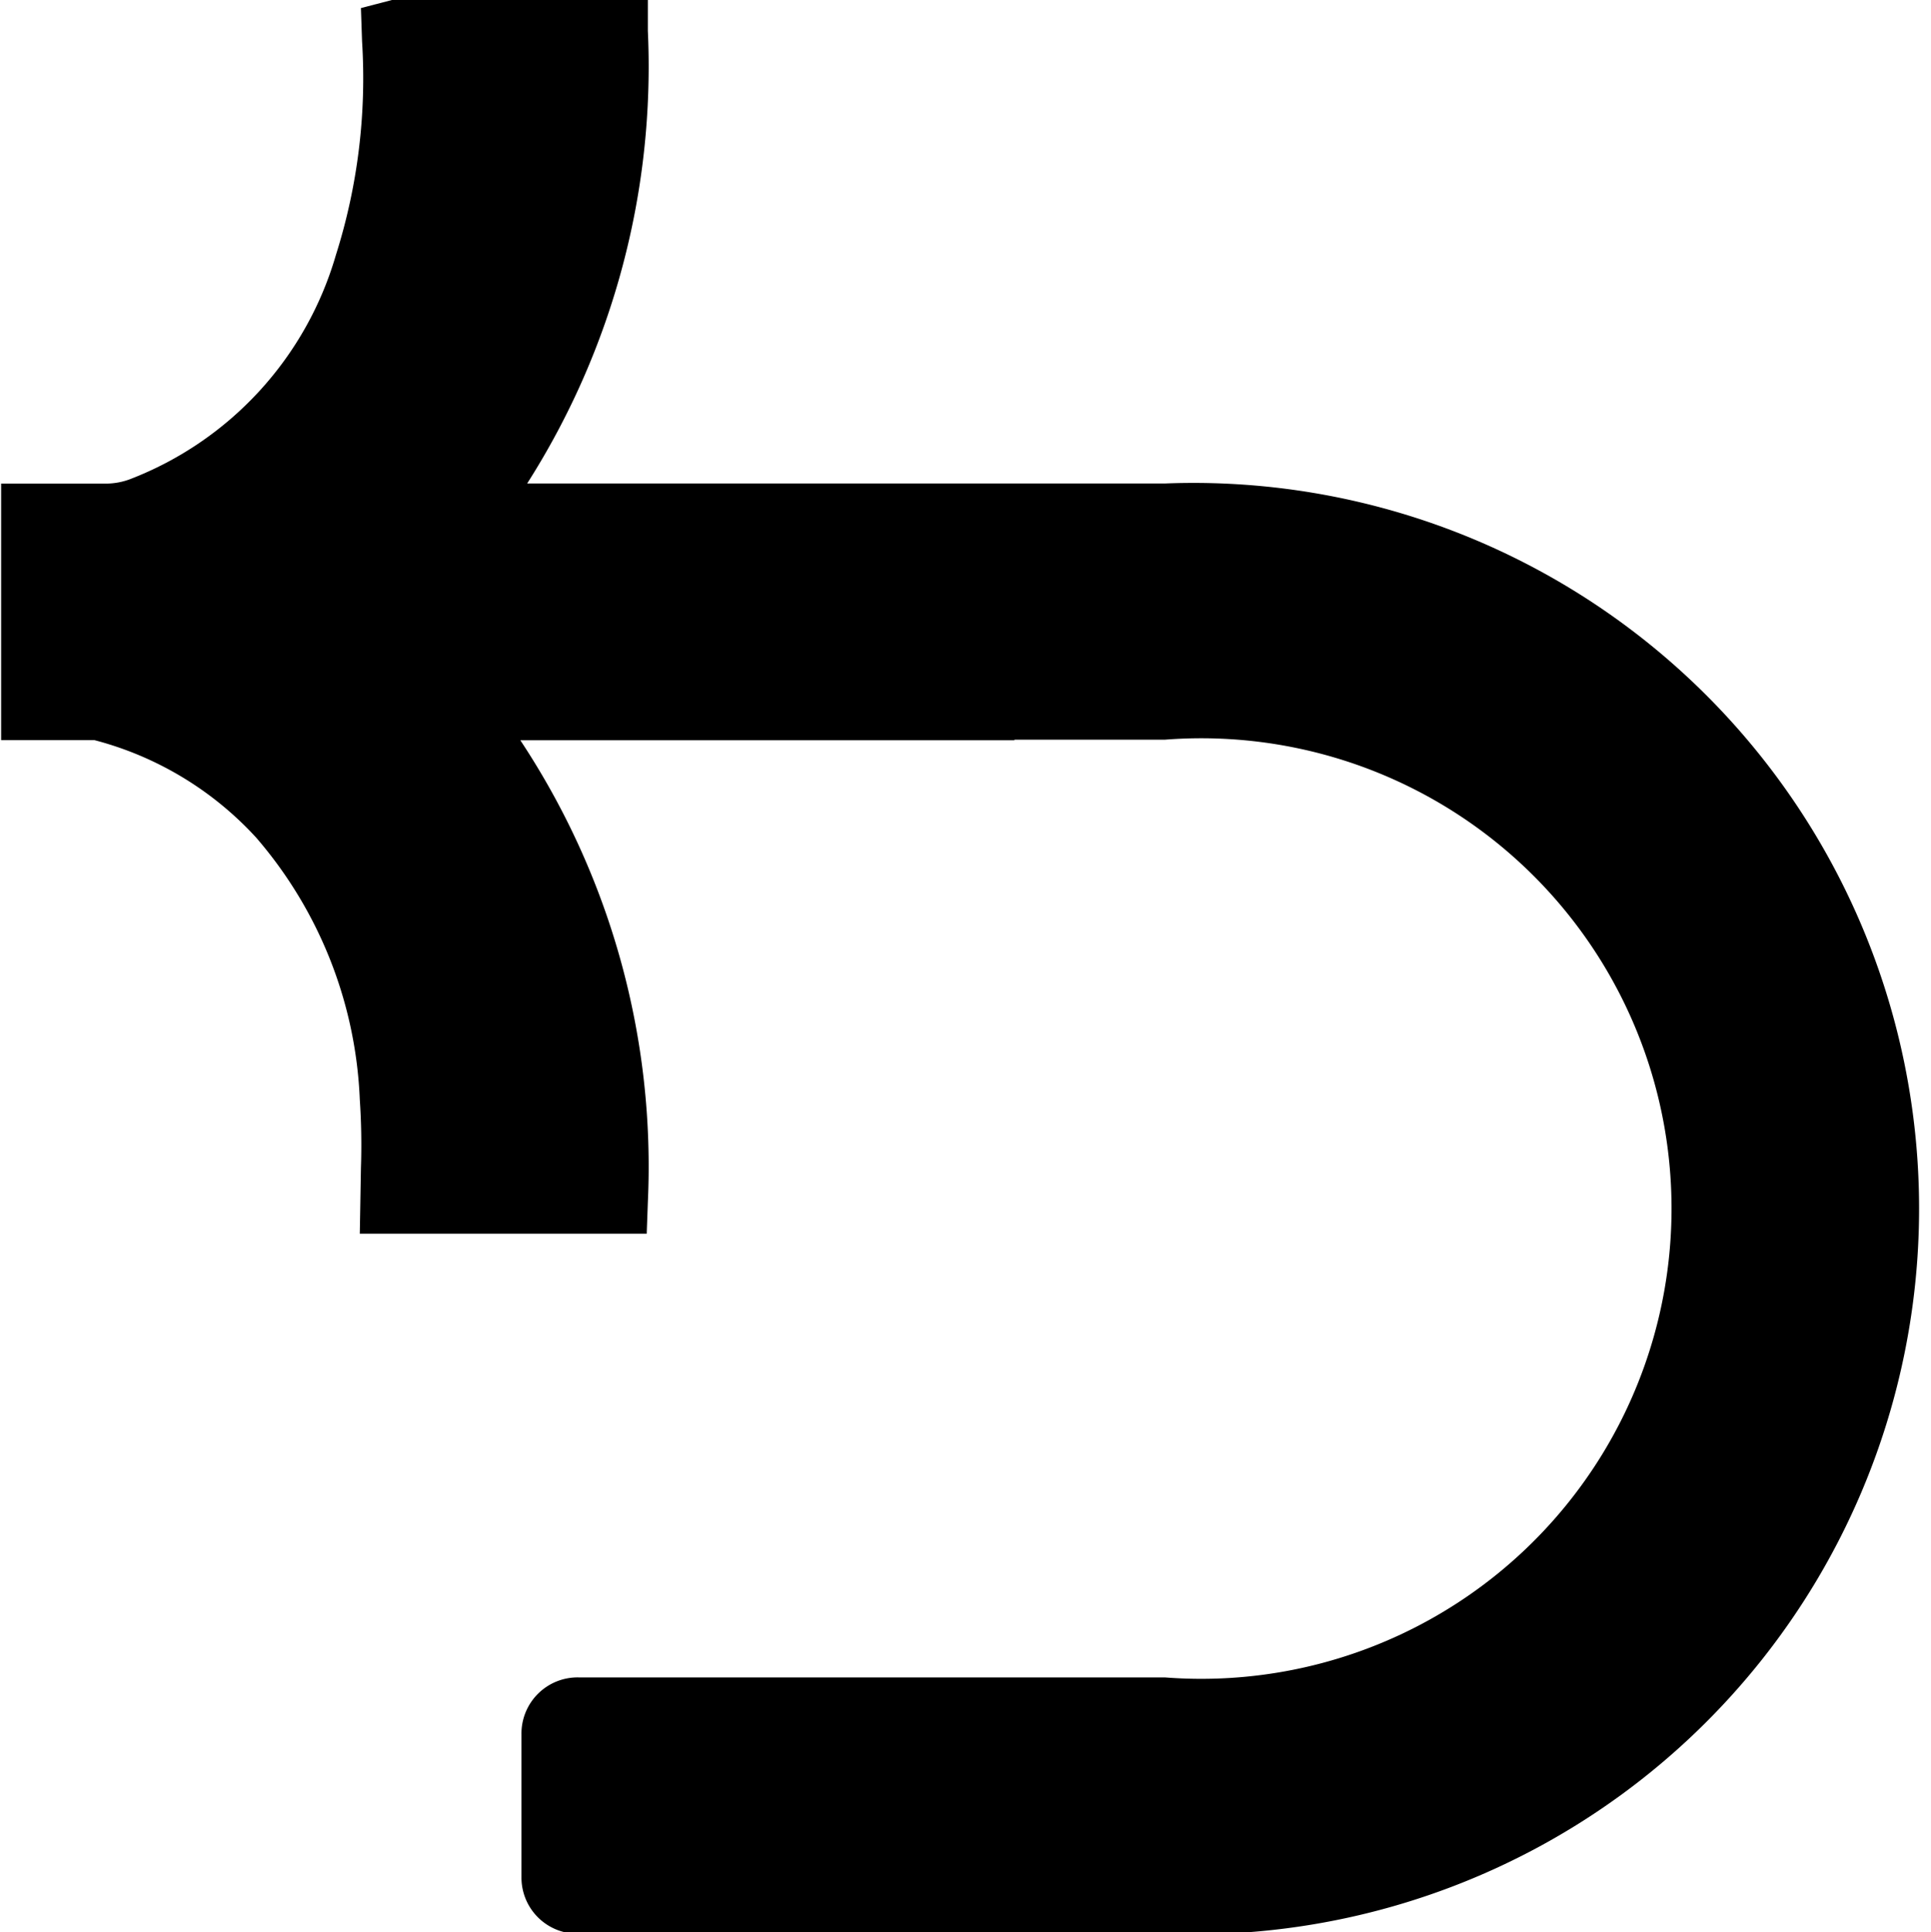
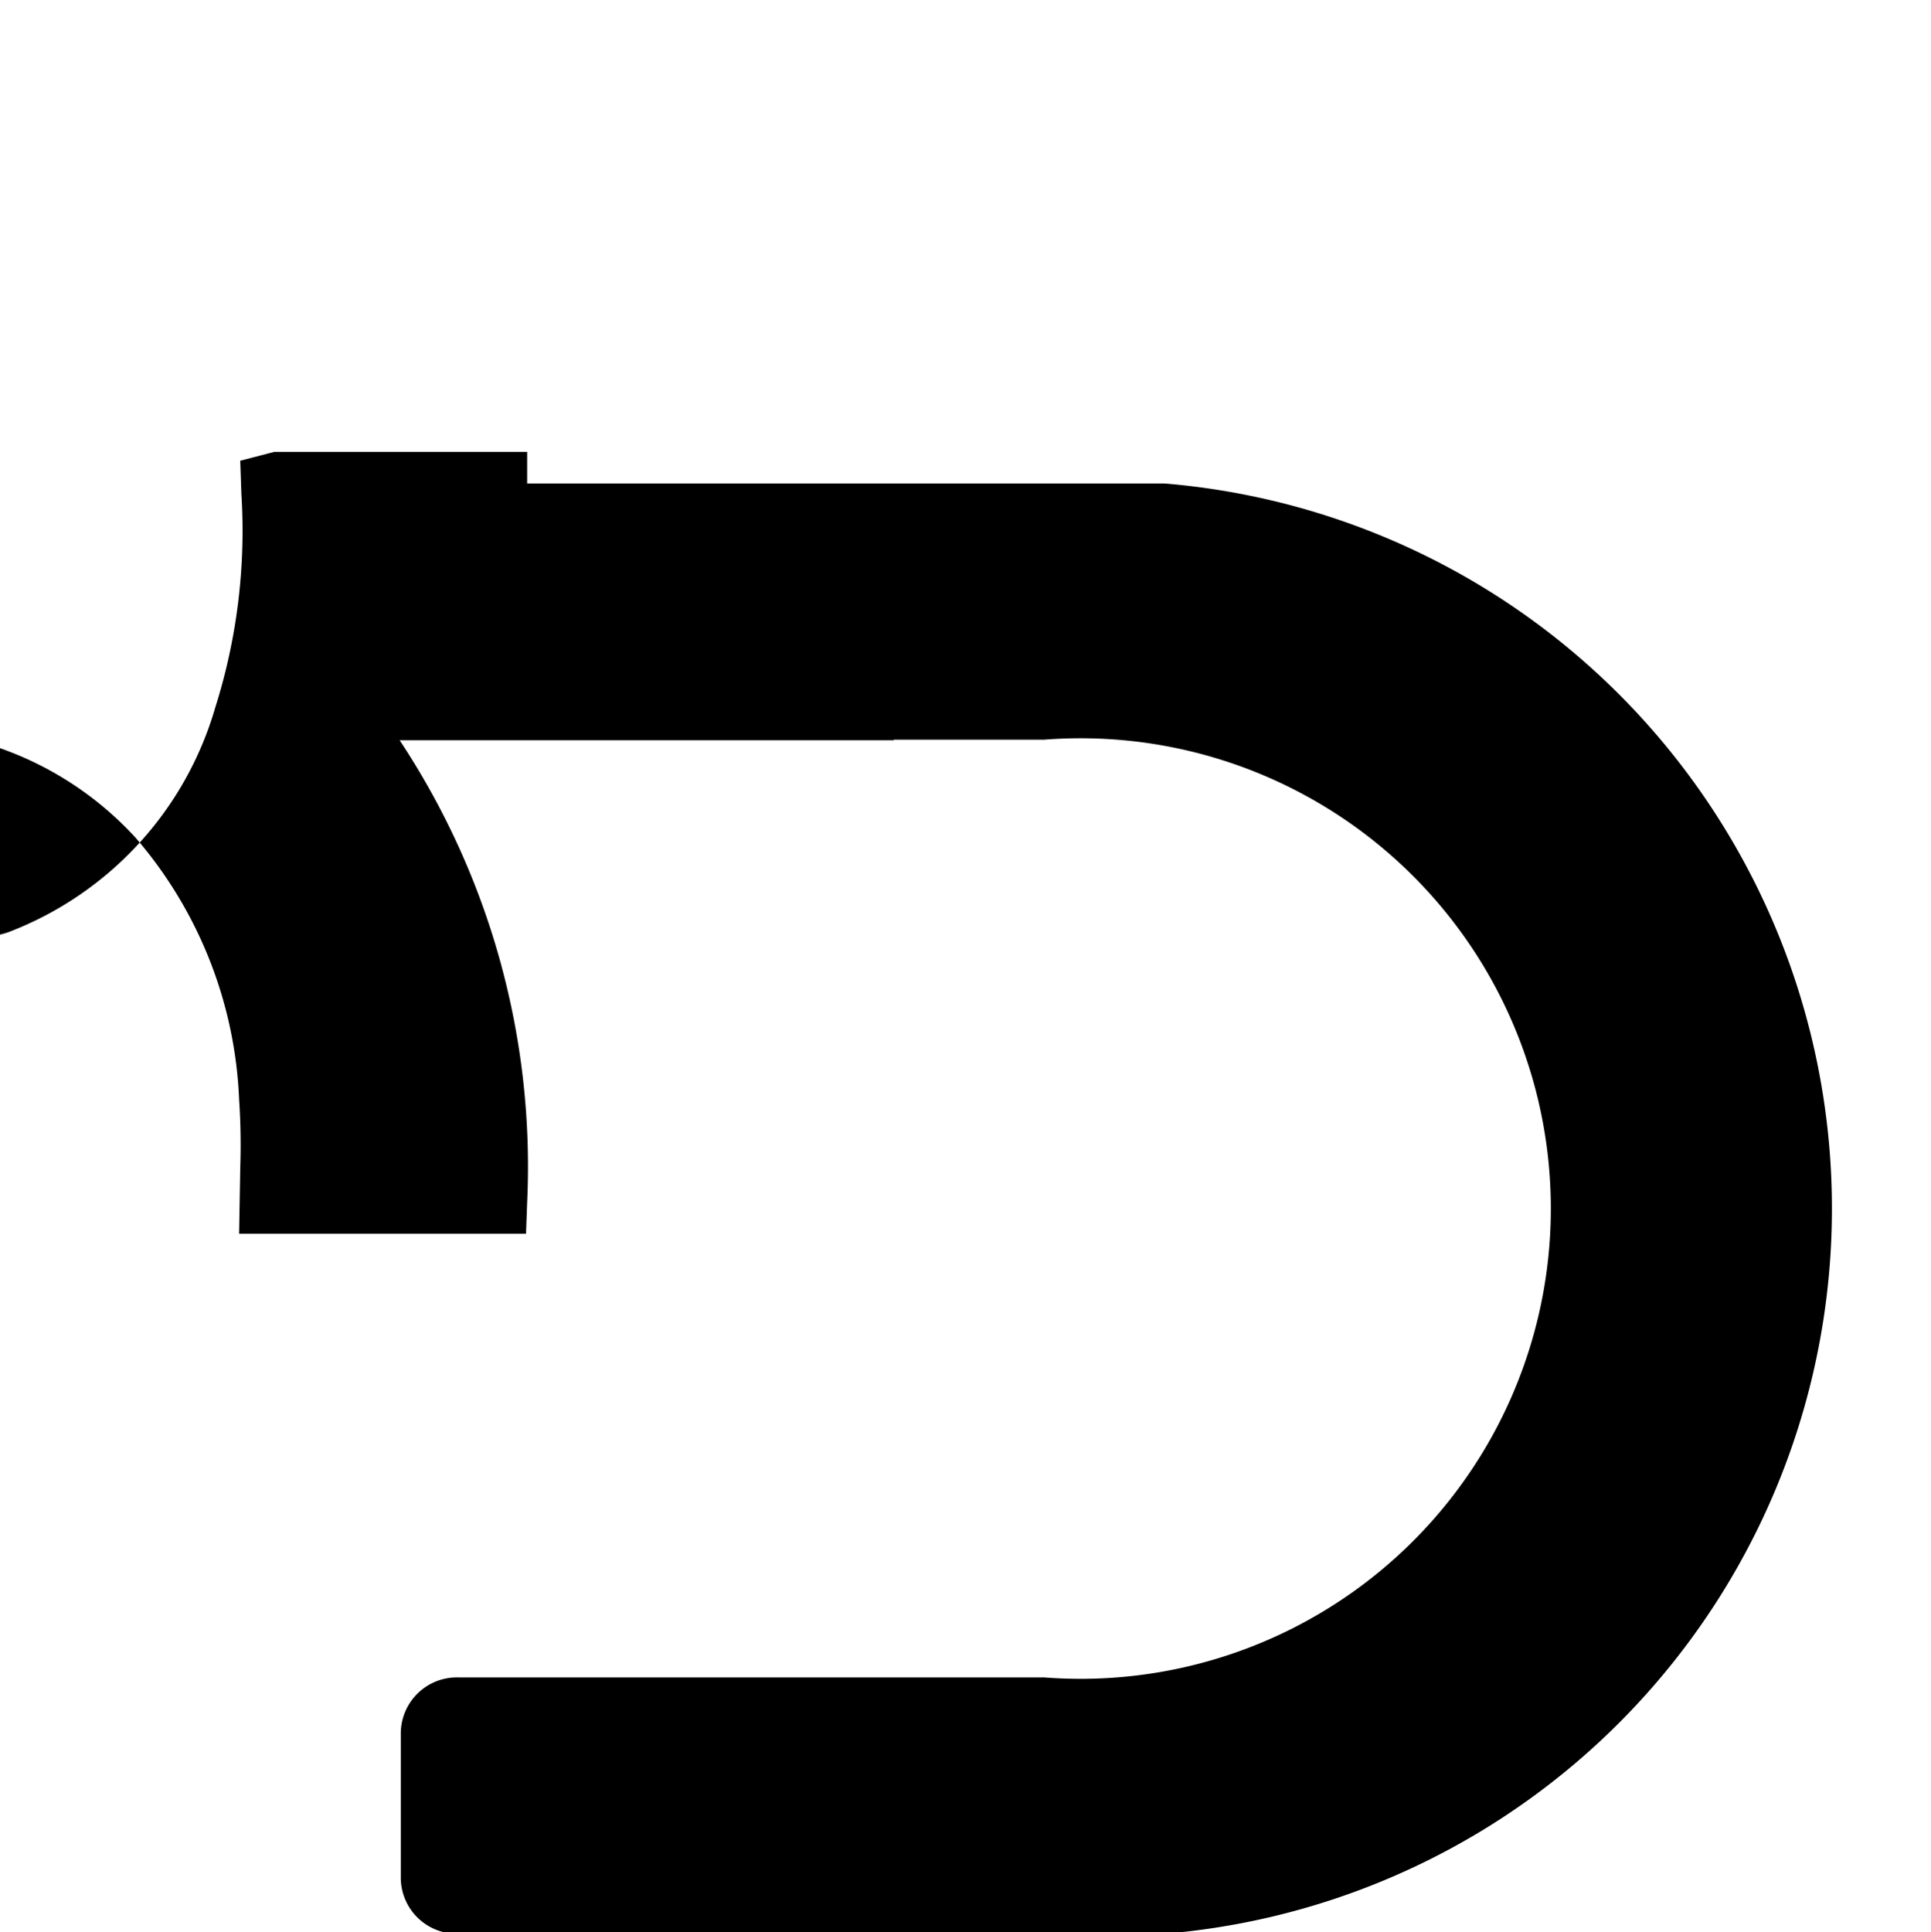
<svg xmlns="http://www.w3.org/2000/svg" width="16.96" height="16.969" viewBox="0 0 16.96 16.969">
  <defs>
    <style>
      .cls-1 {
        fill-rule: evenodd;
      }
    </style>
  </defs>
-   <path id="形状_12" data-name="形状 12" class="cls-1" d="M1638.39,174.246h-1.32v0h-4.28a6.815,6.815,0,0,0,1.06-3.975v-0.278h-2.22l-0.3.078,0.01,0.293a5.143,5.143,0,0,1-.23,1.876,3.008,3.008,0,0,1-1.81,1.969,0.606,0.606,0,0,1-.21.038c-0.14,0-.29,0-0.44,0h-0.48V176.5l0.82,0a2.929,2.929,0,0,1,1.42.856,3.753,3.753,0,0,1,.91,2.3,5.926,5.926,0,0,1,.01.6l-0.01.579h2.52l0.01-.277a6.78,6.78,0,0,0-1.12-4.057h4.34v-0.005h1.32a4.13,4.13,0,1,1,0,8.235h-5.15a0.493,0.493,0,0,0-.5.5v1.257a0.493,0.493,0,0,0,.5.494h5.15A6.373,6.373,0,1,0,1638.39,174.246Z" transform="translate(-1628.16 -170)" />
+   <path id="形状_12" data-name="形状 12" class="cls-1" d="M1638.39,174.246h-1.32v0h-4.28v-0.278h-2.22l-0.3.078,0.01,0.293a5.143,5.143,0,0,1-.23,1.876,3.008,3.008,0,0,1-1.81,1.969,0.606,0.606,0,0,1-.21.038c-0.14,0-.29,0-0.44,0h-0.48V176.5l0.82,0a2.929,2.929,0,0,1,1.42.856,3.753,3.753,0,0,1,.91,2.3,5.926,5.926,0,0,1,.01.6l-0.01.579h2.52l0.01-.277a6.78,6.78,0,0,0-1.12-4.057h4.34v-0.005h1.32a4.13,4.13,0,1,1,0,8.235h-5.15a0.493,0.493,0,0,0-.5.5v1.257a0.493,0.493,0,0,0,.5.494h5.15A6.373,6.373,0,1,0,1638.39,174.246Z" transform="translate(-1628.16 -170)" />
</svg>